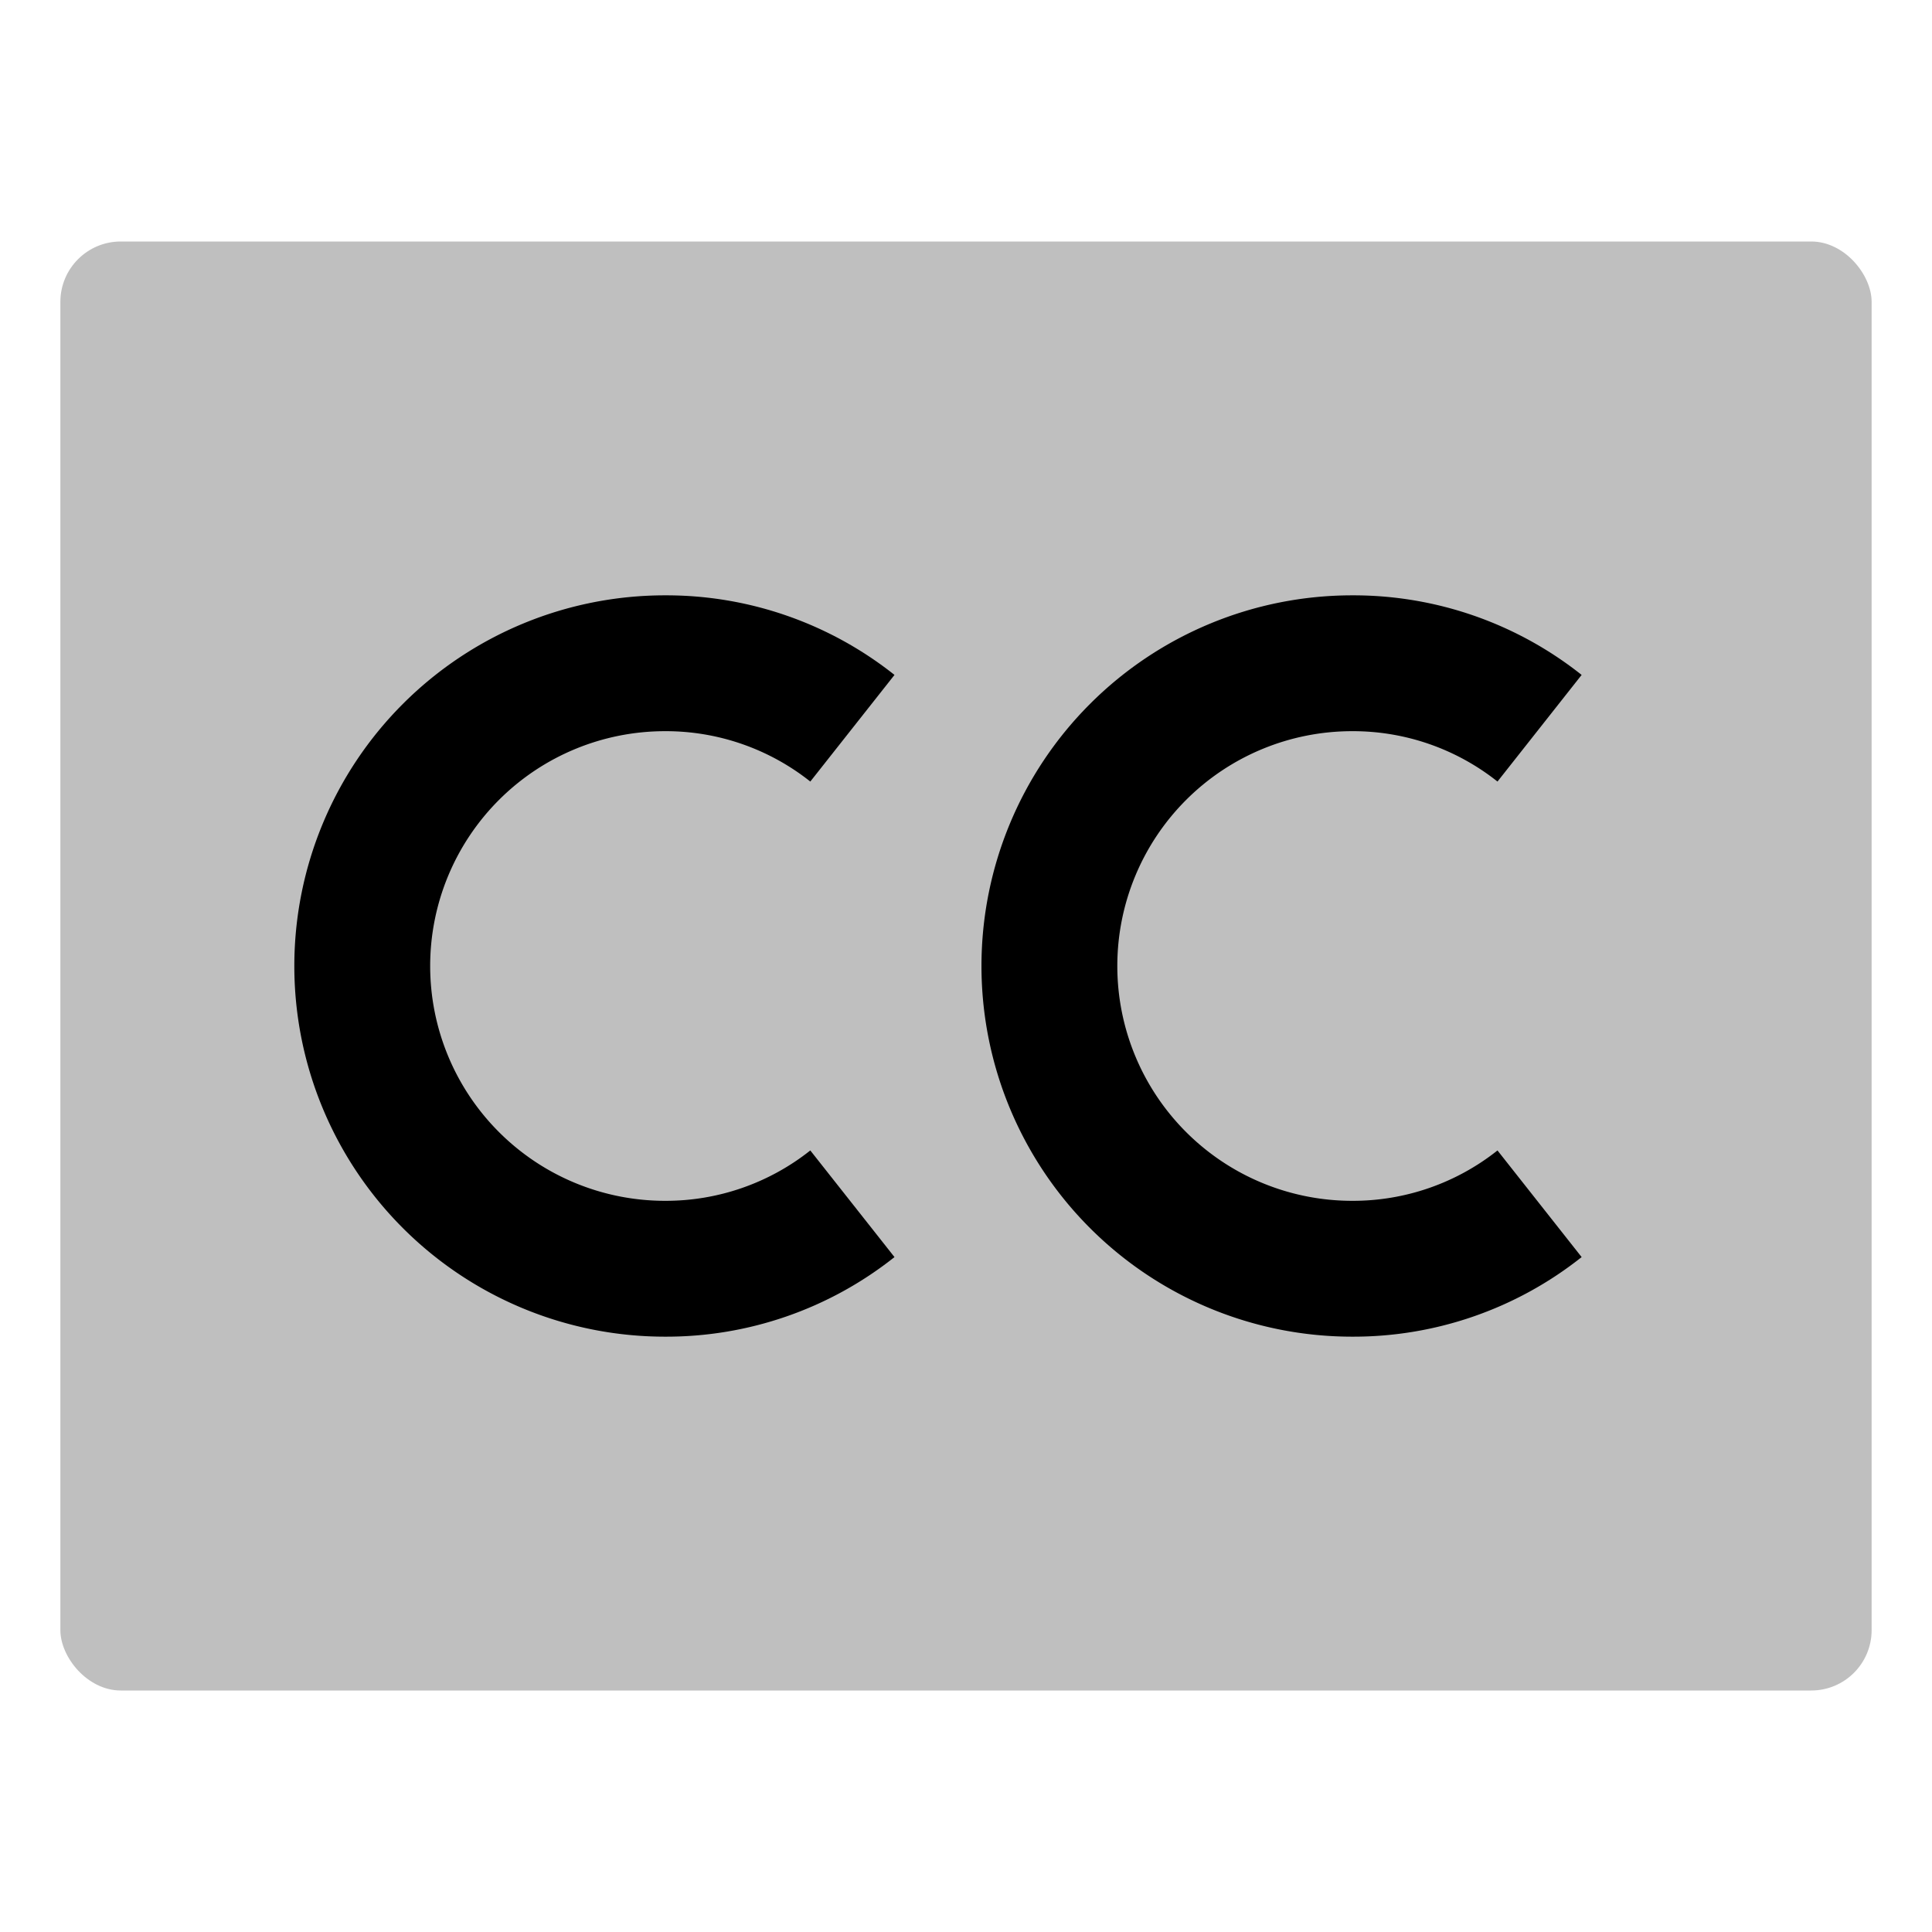
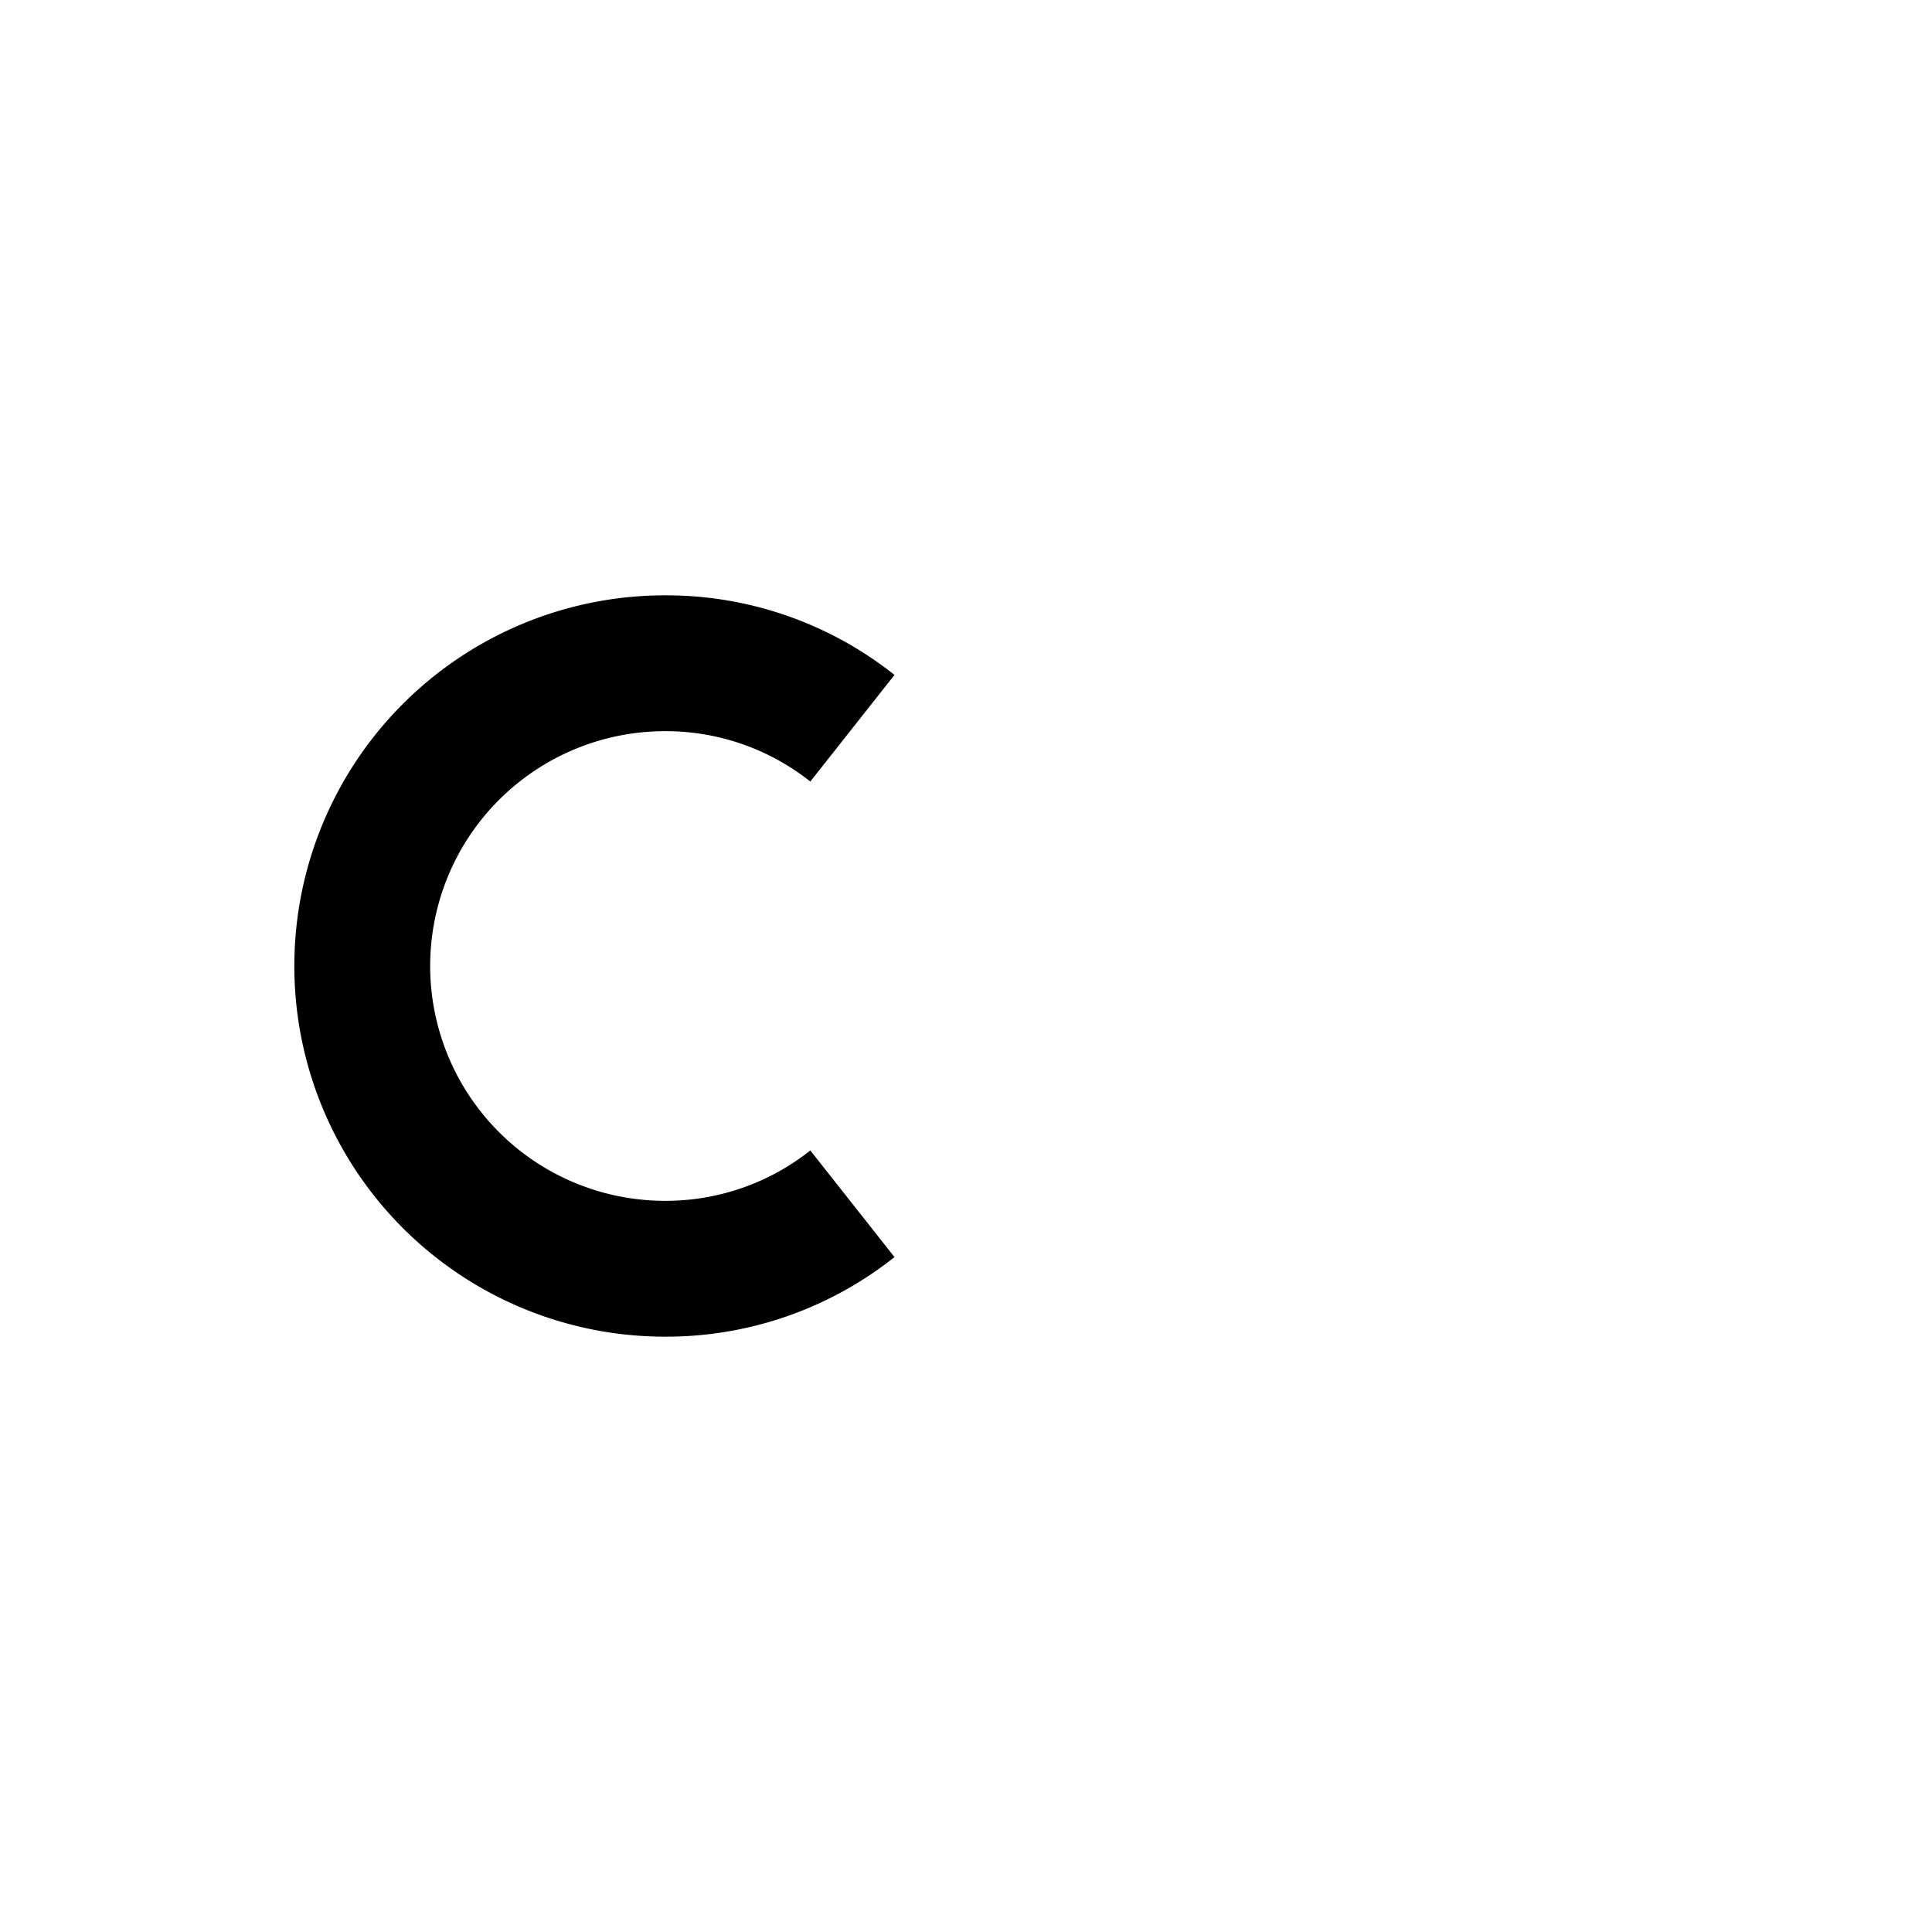
<svg xmlns="http://www.w3.org/2000/svg" id="export" viewBox="0 0 512 512">
  <defs>
    <style>
      .cls-2{fill:currentColor}
    </style>
  </defs>
-   <rect width="480" height="384" x="16" y="64" fill="currentColor" opacity=".25" rx="16" />
-   <path d="M358.33,318.23a62.23,62.23,0,0,1,0-124.46,61.58,61.58,0,0,1,38.52,13.35l22.3-28.26a97.22,97.22,0,0,0-60.82-21.09,98.23,98.23,0,0,0,0,196.46,97.22,97.22,0,0,0,60.82-21.09l-22.3-28.26A61.58,61.58,0,0,1,358.33,318.23Z" class="cls-2" />
  <path d="M176.23,193.77a61.57,61.57,0,0,1,38.51,13.35l22.31-28.26a97.22,97.22,0,0,0-60.82-21.09,98.23,98.23,0,0,0,0,196.46,97.22,97.22,0,0,0,60.82-21.09l-22.31-28.26a61.57,61.57,0,0,1-38.51,13.35,62.23,62.23,0,0,1,0-124.46Z" class="cls-2" />
</svg>